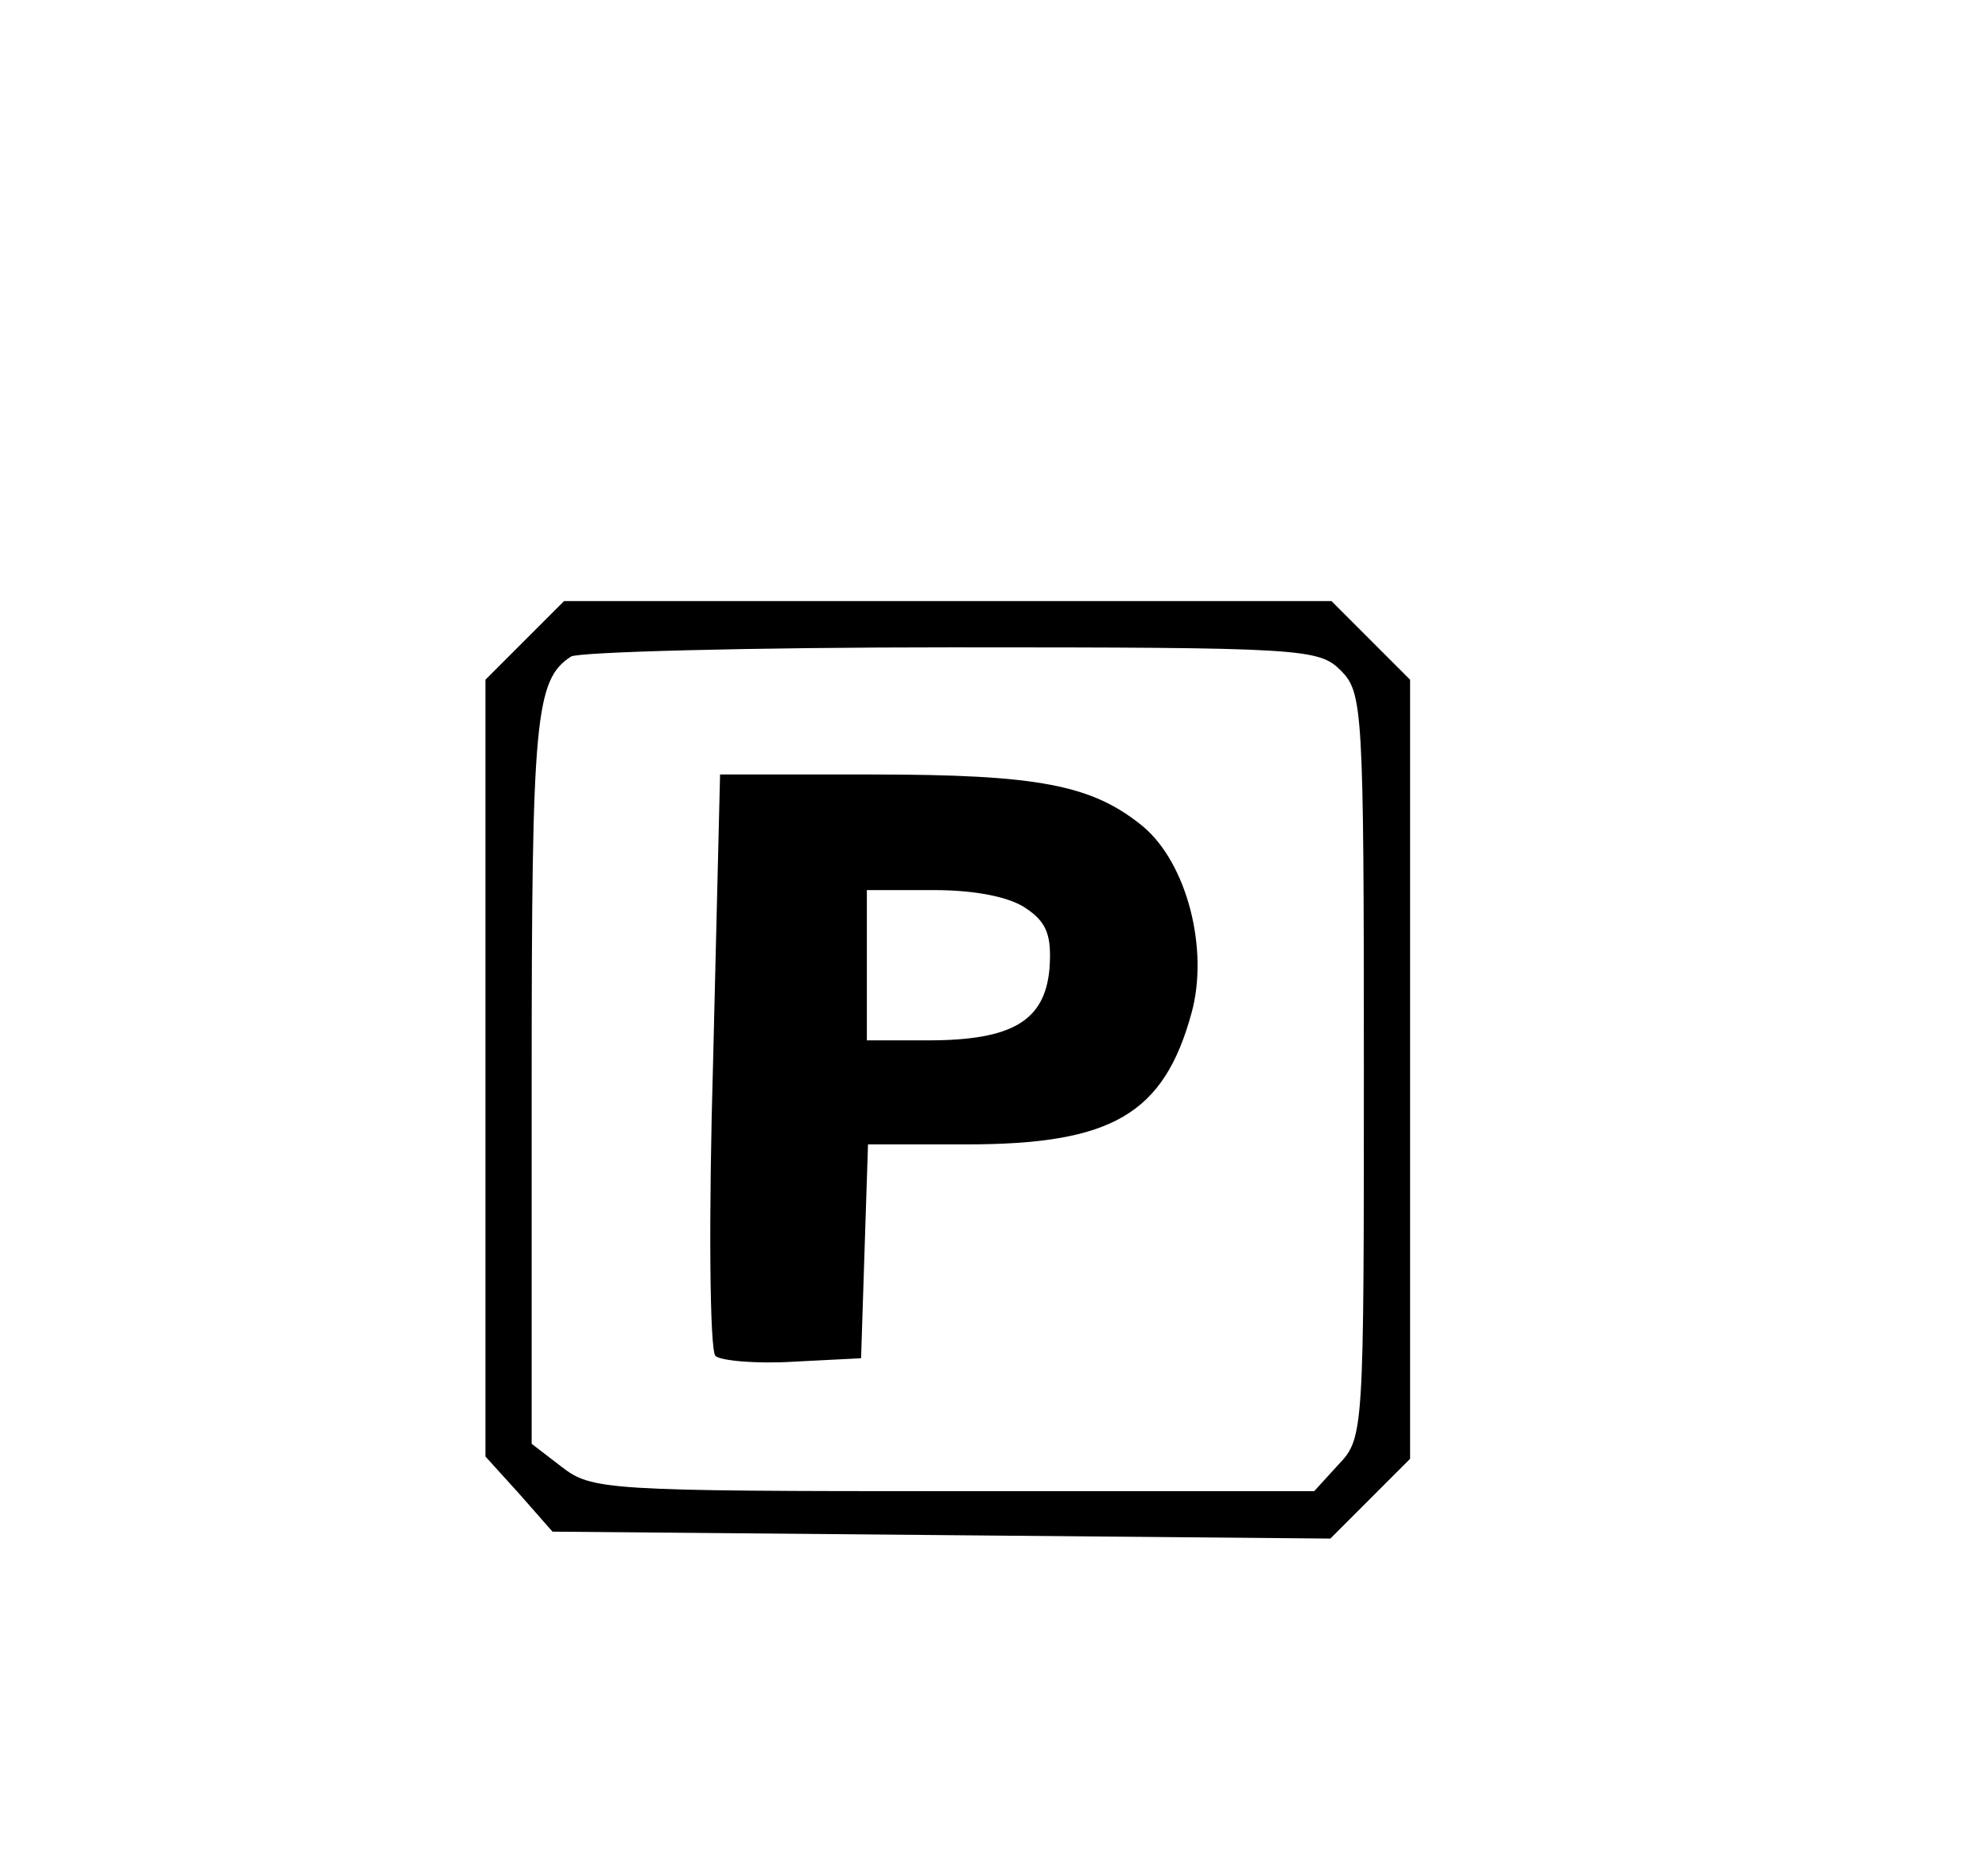
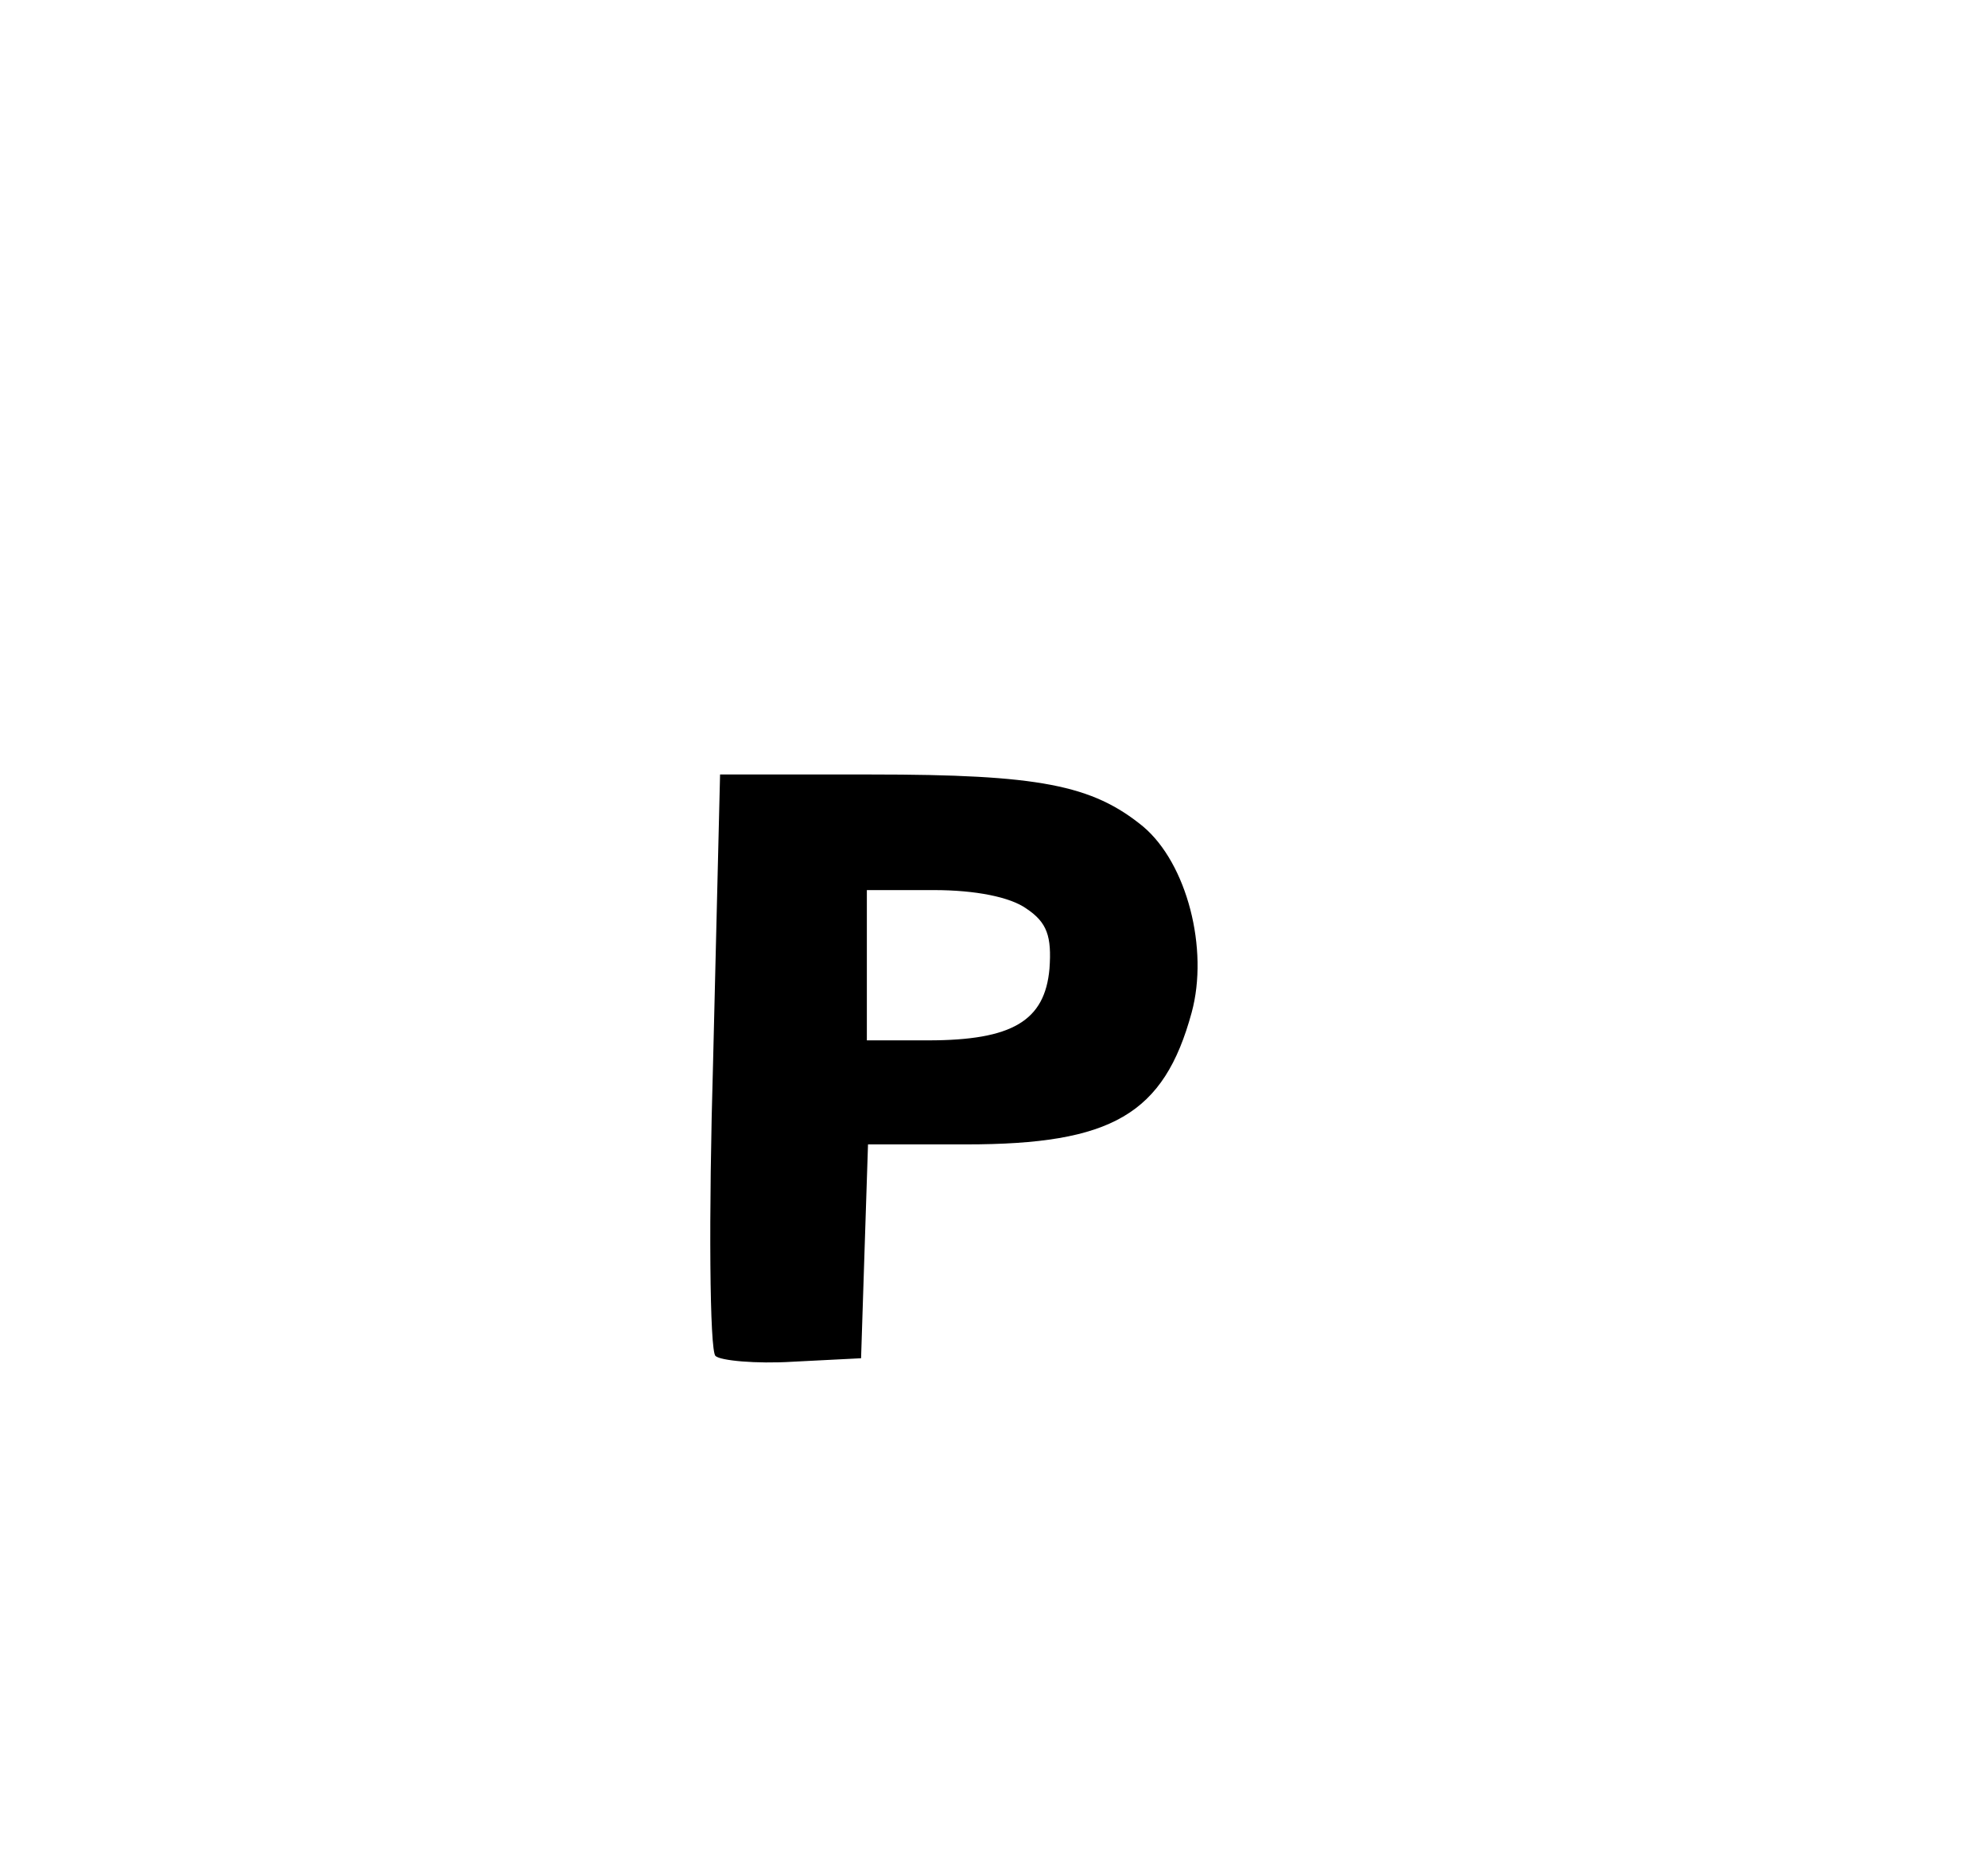
<svg xmlns="http://www.w3.org/2000/svg" version="1.0" width="172pt" height="161pt" viewBox="0 0 172 161" preserveAspectRatio="xMidYMid meet">
  <g transform="translate(0,161) scale(0.1,-0.1)" fill="#000000" stroke="none">
-     <path d="M454 1056 l-34 -34 0 -336 0 -336 29 -32 29 -33 337 -3 336 -3 35 35 34 34 0 337 0 337 -34 34 -34 34 -332 0 -332 0 -34 -34z m706 -26 c19 -19 20 -33 20 -342 0 -317 0 -322 -22 -345 l-21 -23 -312 0 c-301 0 -313 1 -339 21 l-26 20 0 315 c0 312 3 346 34 366 6 4 154 8 329 8 304 0 318 -1 337 -20z" />
    <path d="M617 693 c-4 -136 -3 -251 2 -256 4 -4 35 -7 67 -5 l59 3 3 93 3 92 85 0 c126 0 171 26 195 114 15 55 -4 129 -42 161 -44 36 -90 45 -235 45 l-131 0 -6 -247z m271 131 c18 -12 22 -24 20 -52 -4 -45 -32 -62 -105 -62 l-53 0 0 65 0 65 58 0 c36 0 66 -6 80 -16z" />
  </g>
</svg>